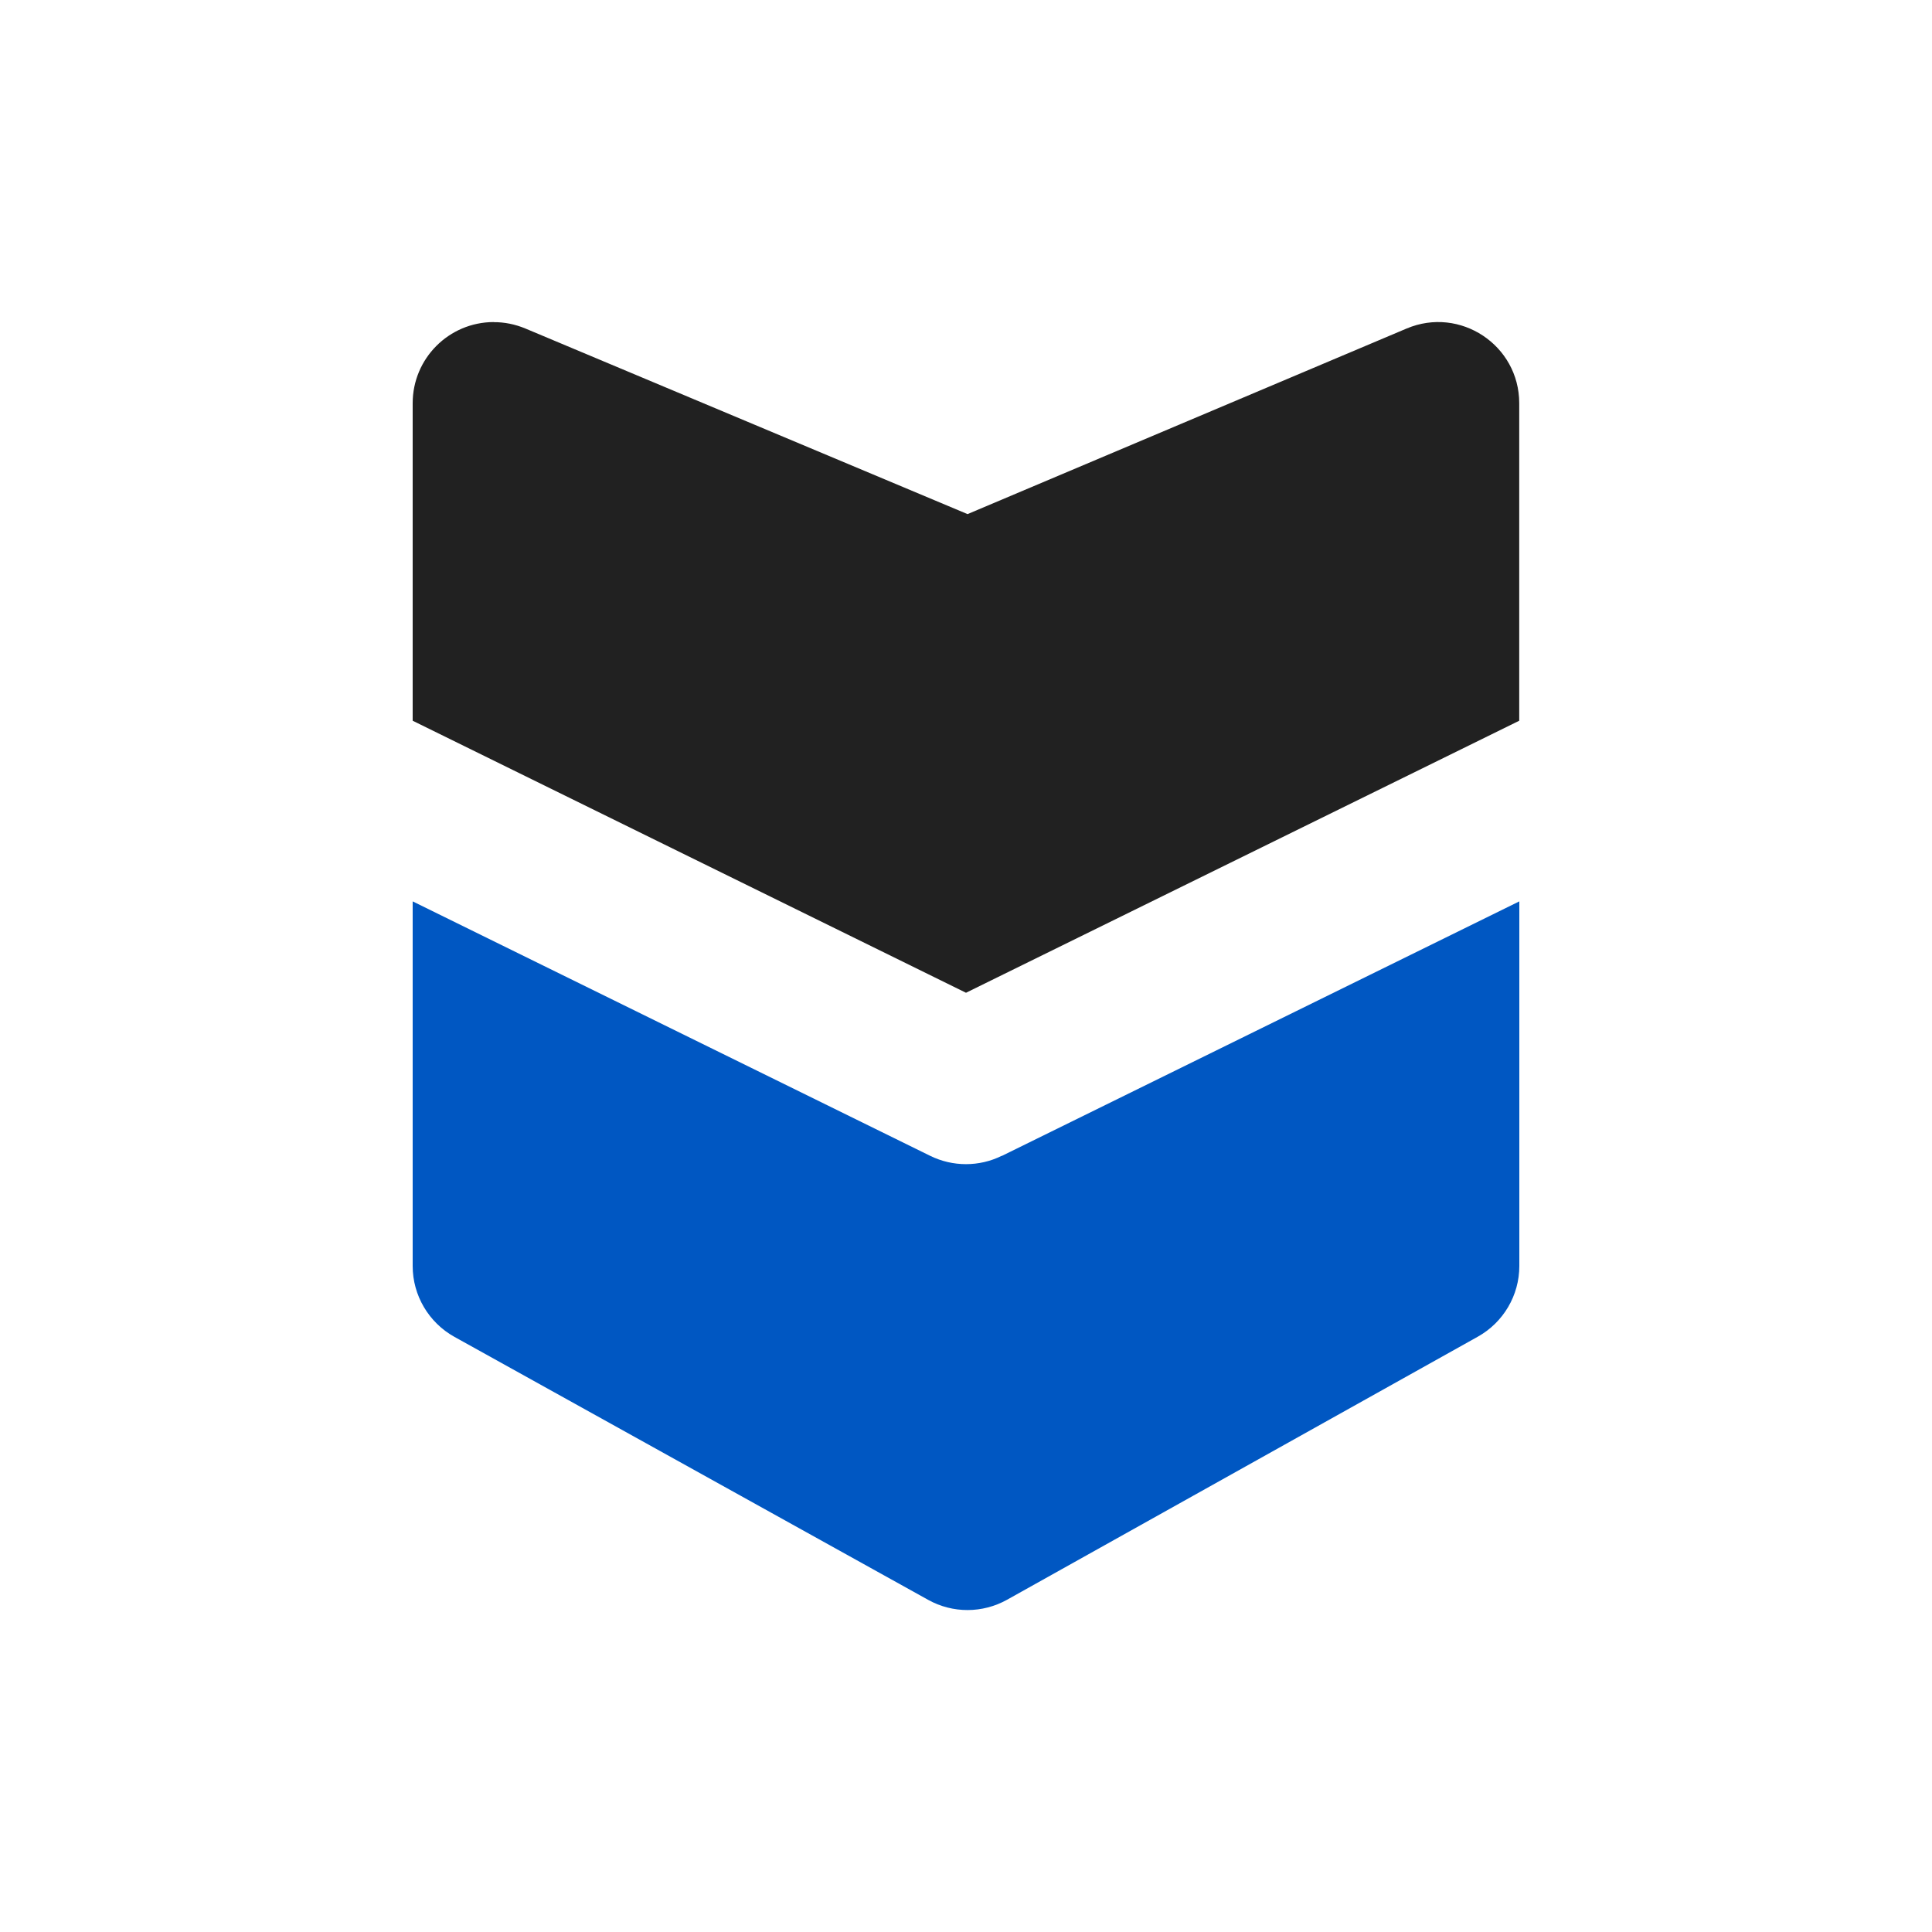
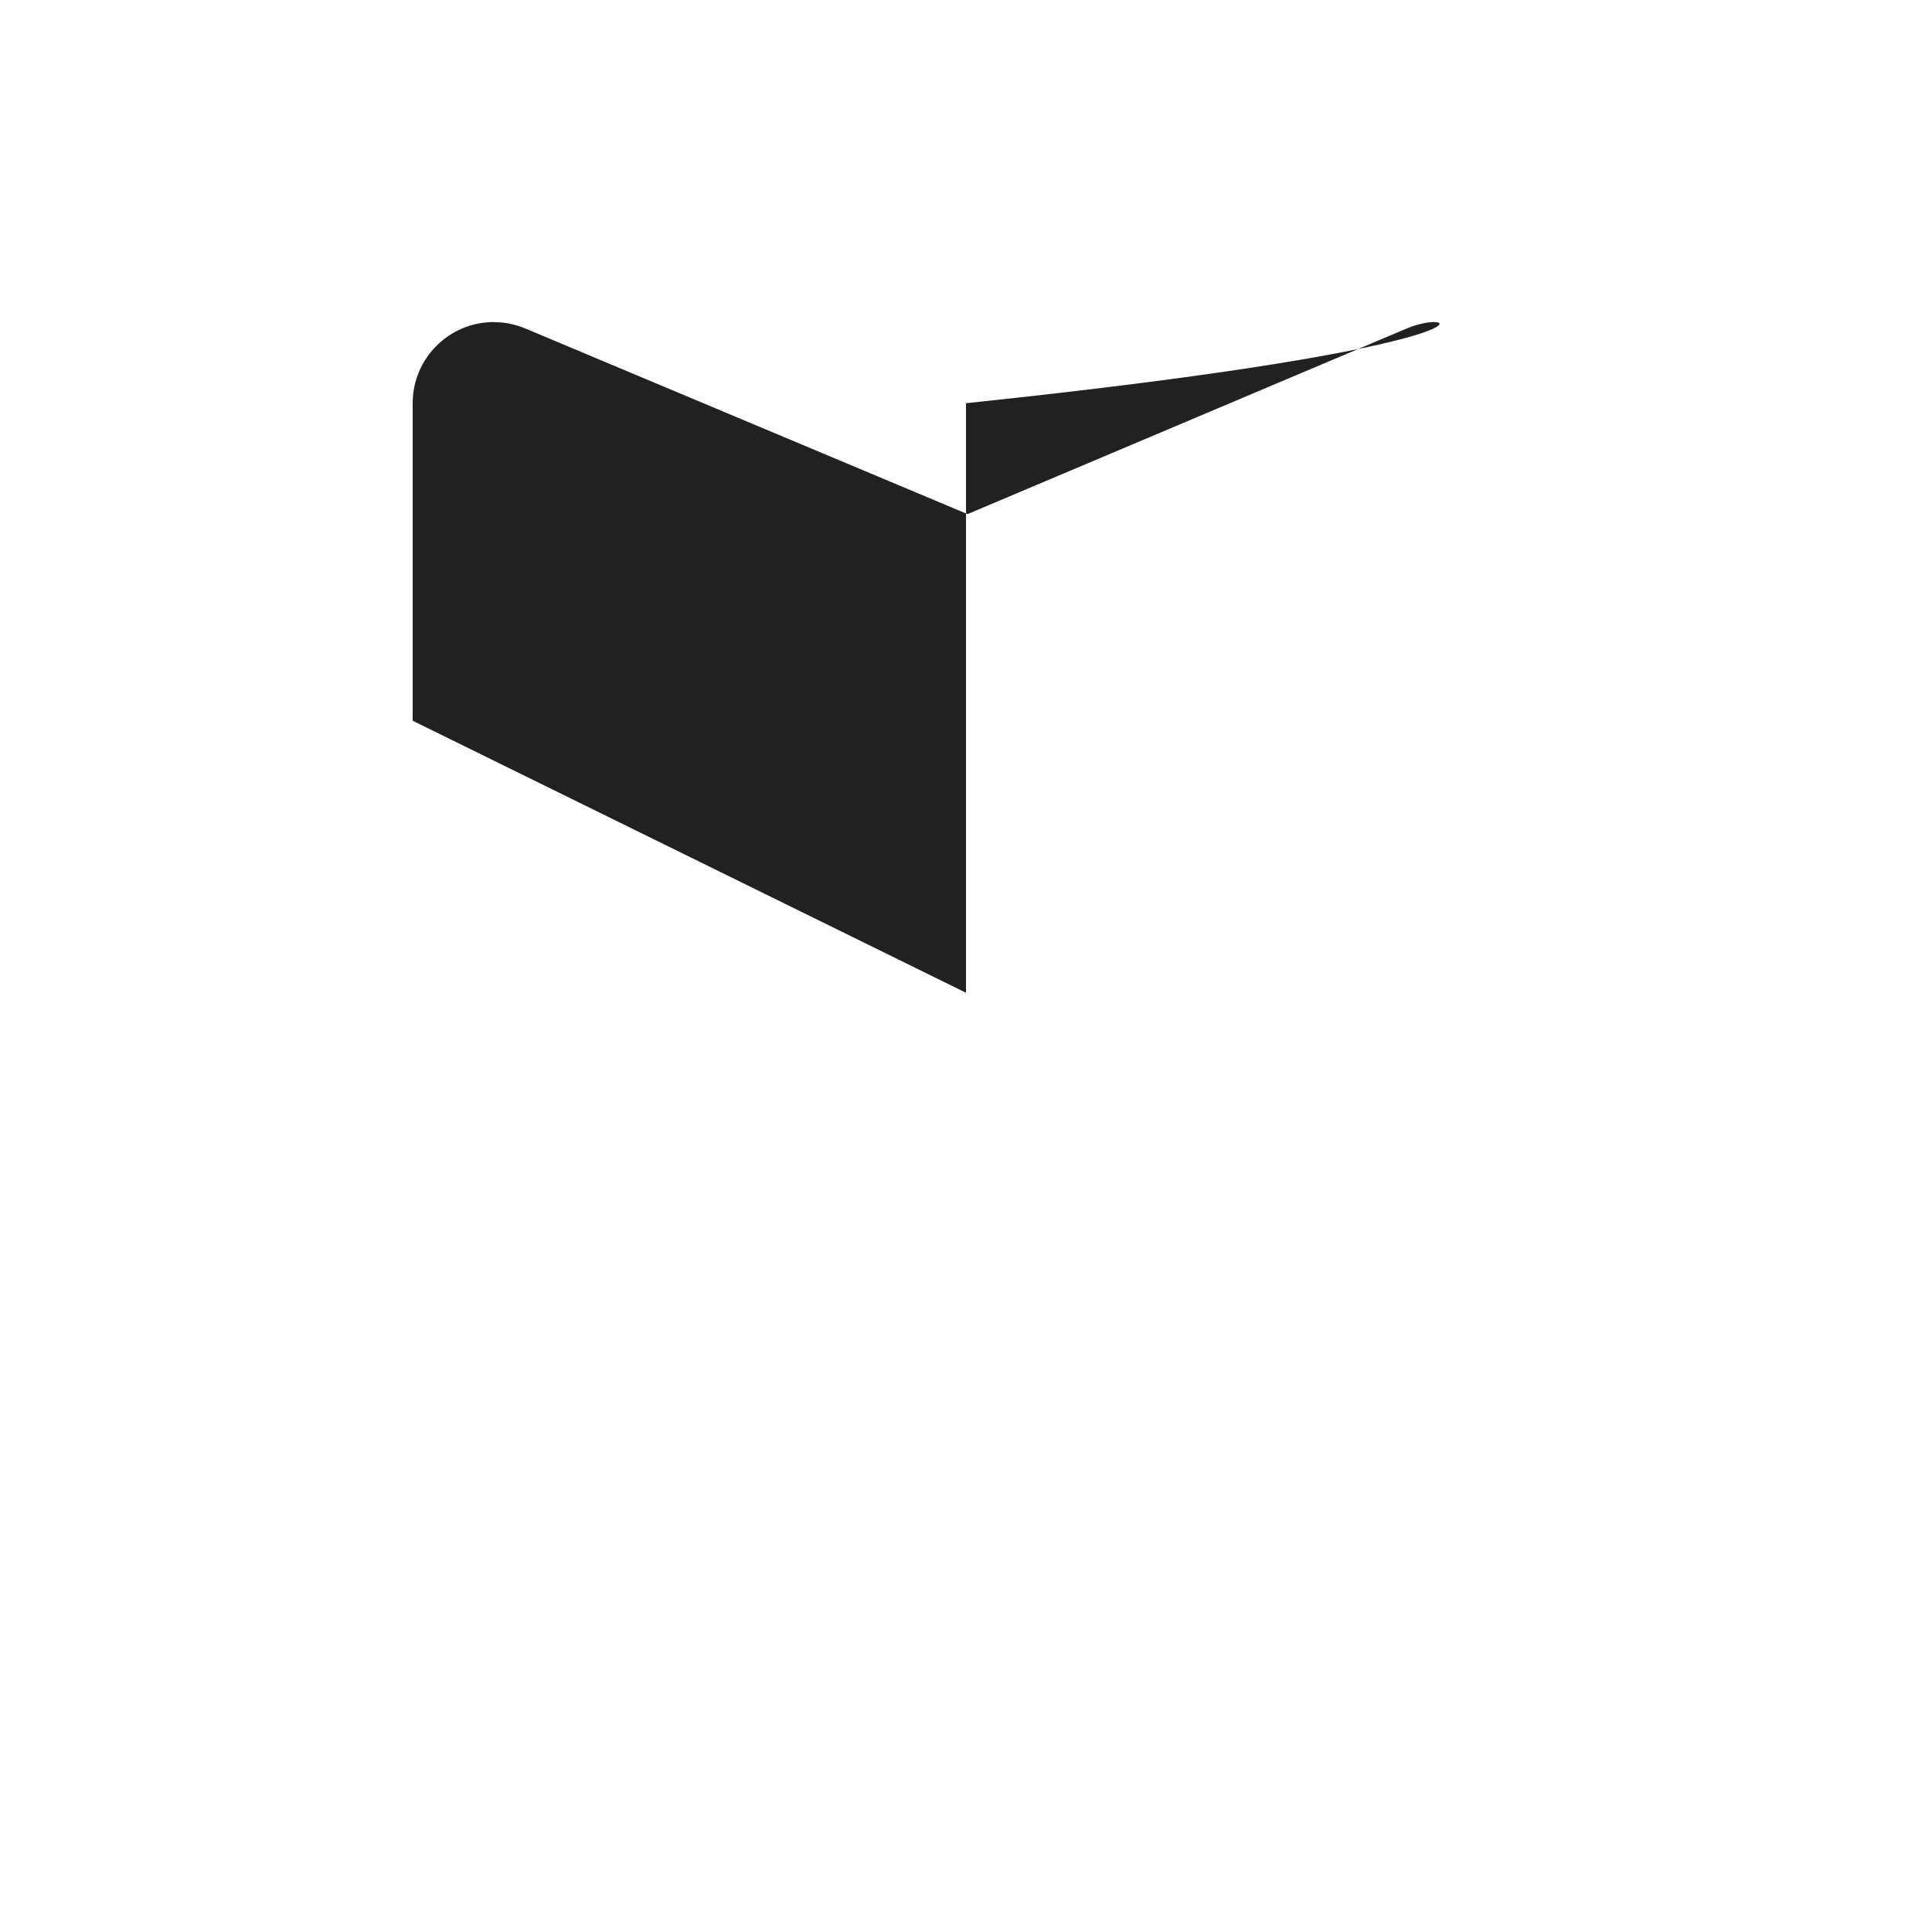
<svg xmlns="http://www.w3.org/2000/svg" width="20" height="20" viewBox="0 0 20 20" fill="none">
-   <path d="M4.272 9.331V13.106C4.272 13.41 4.438 13.691 4.704 13.839L9.609 16.562C9.863 16.703 10.172 16.702 10.426 16.56L15.297 13.838C15.563 13.69 15.728 13.409 15.728 13.106V9.331L10.371 11.966L10.37 11.965C10.137 12.08 9.863 12.08 9.629 11.965L4.272 9.331L4.272 9.331Z" fill="#0057C2" />
-   <path d="M5.11 3.334C4.648 3.335 4.272 3.71 4.272 4.174V7.461L10 10.277L15.727 7.461V4.174C15.727 3.573 15.114 3.167 14.561 3.401L10.016 5.322L5.437 3.4C5.333 3.357 5.222 3.334 5.11 3.335L5.11 3.334Z" fill="#212121" />
+   <path d="M5.11 3.334C4.648 3.335 4.272 3.71 4.272 4.174V7.461L10 10.277V4.174C15.727 3.573 15.114 3.167 14.561 3.401L10.016 5.322L5.437 3.4C5.333 3.357 5.222 3.334 5.11 3.335L5.11 3.334Z" fill="#212121" />
</svg>